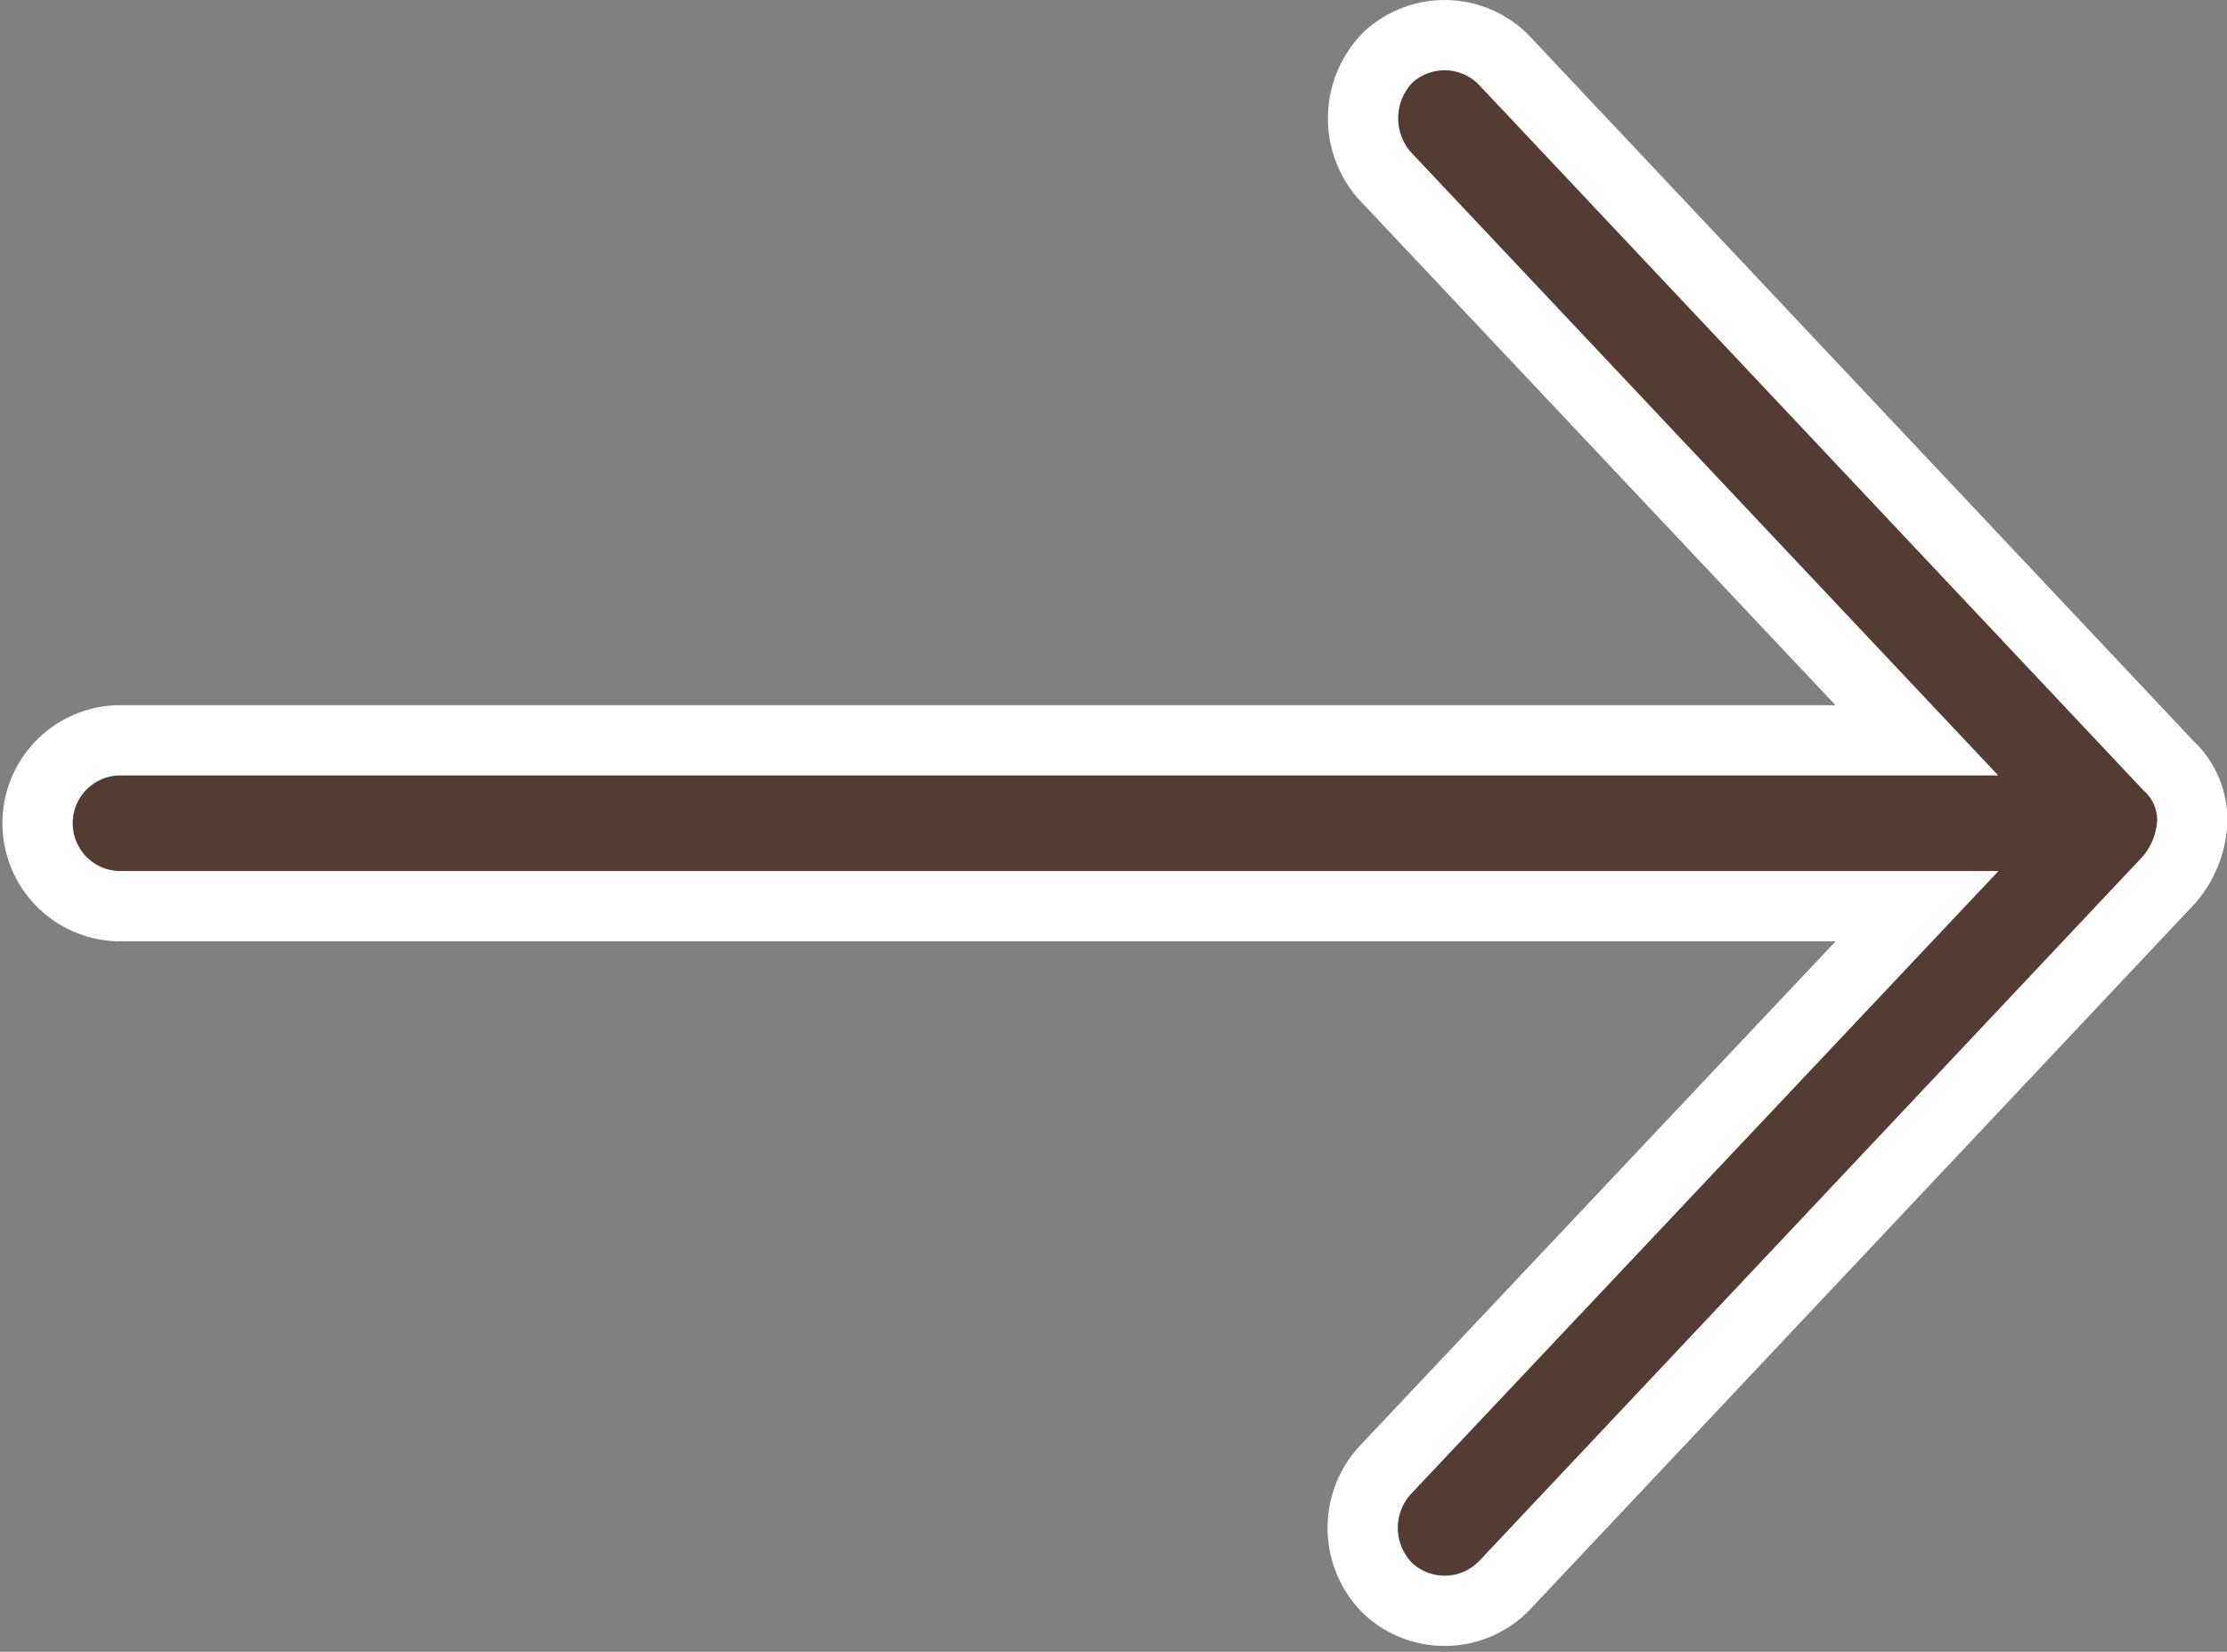
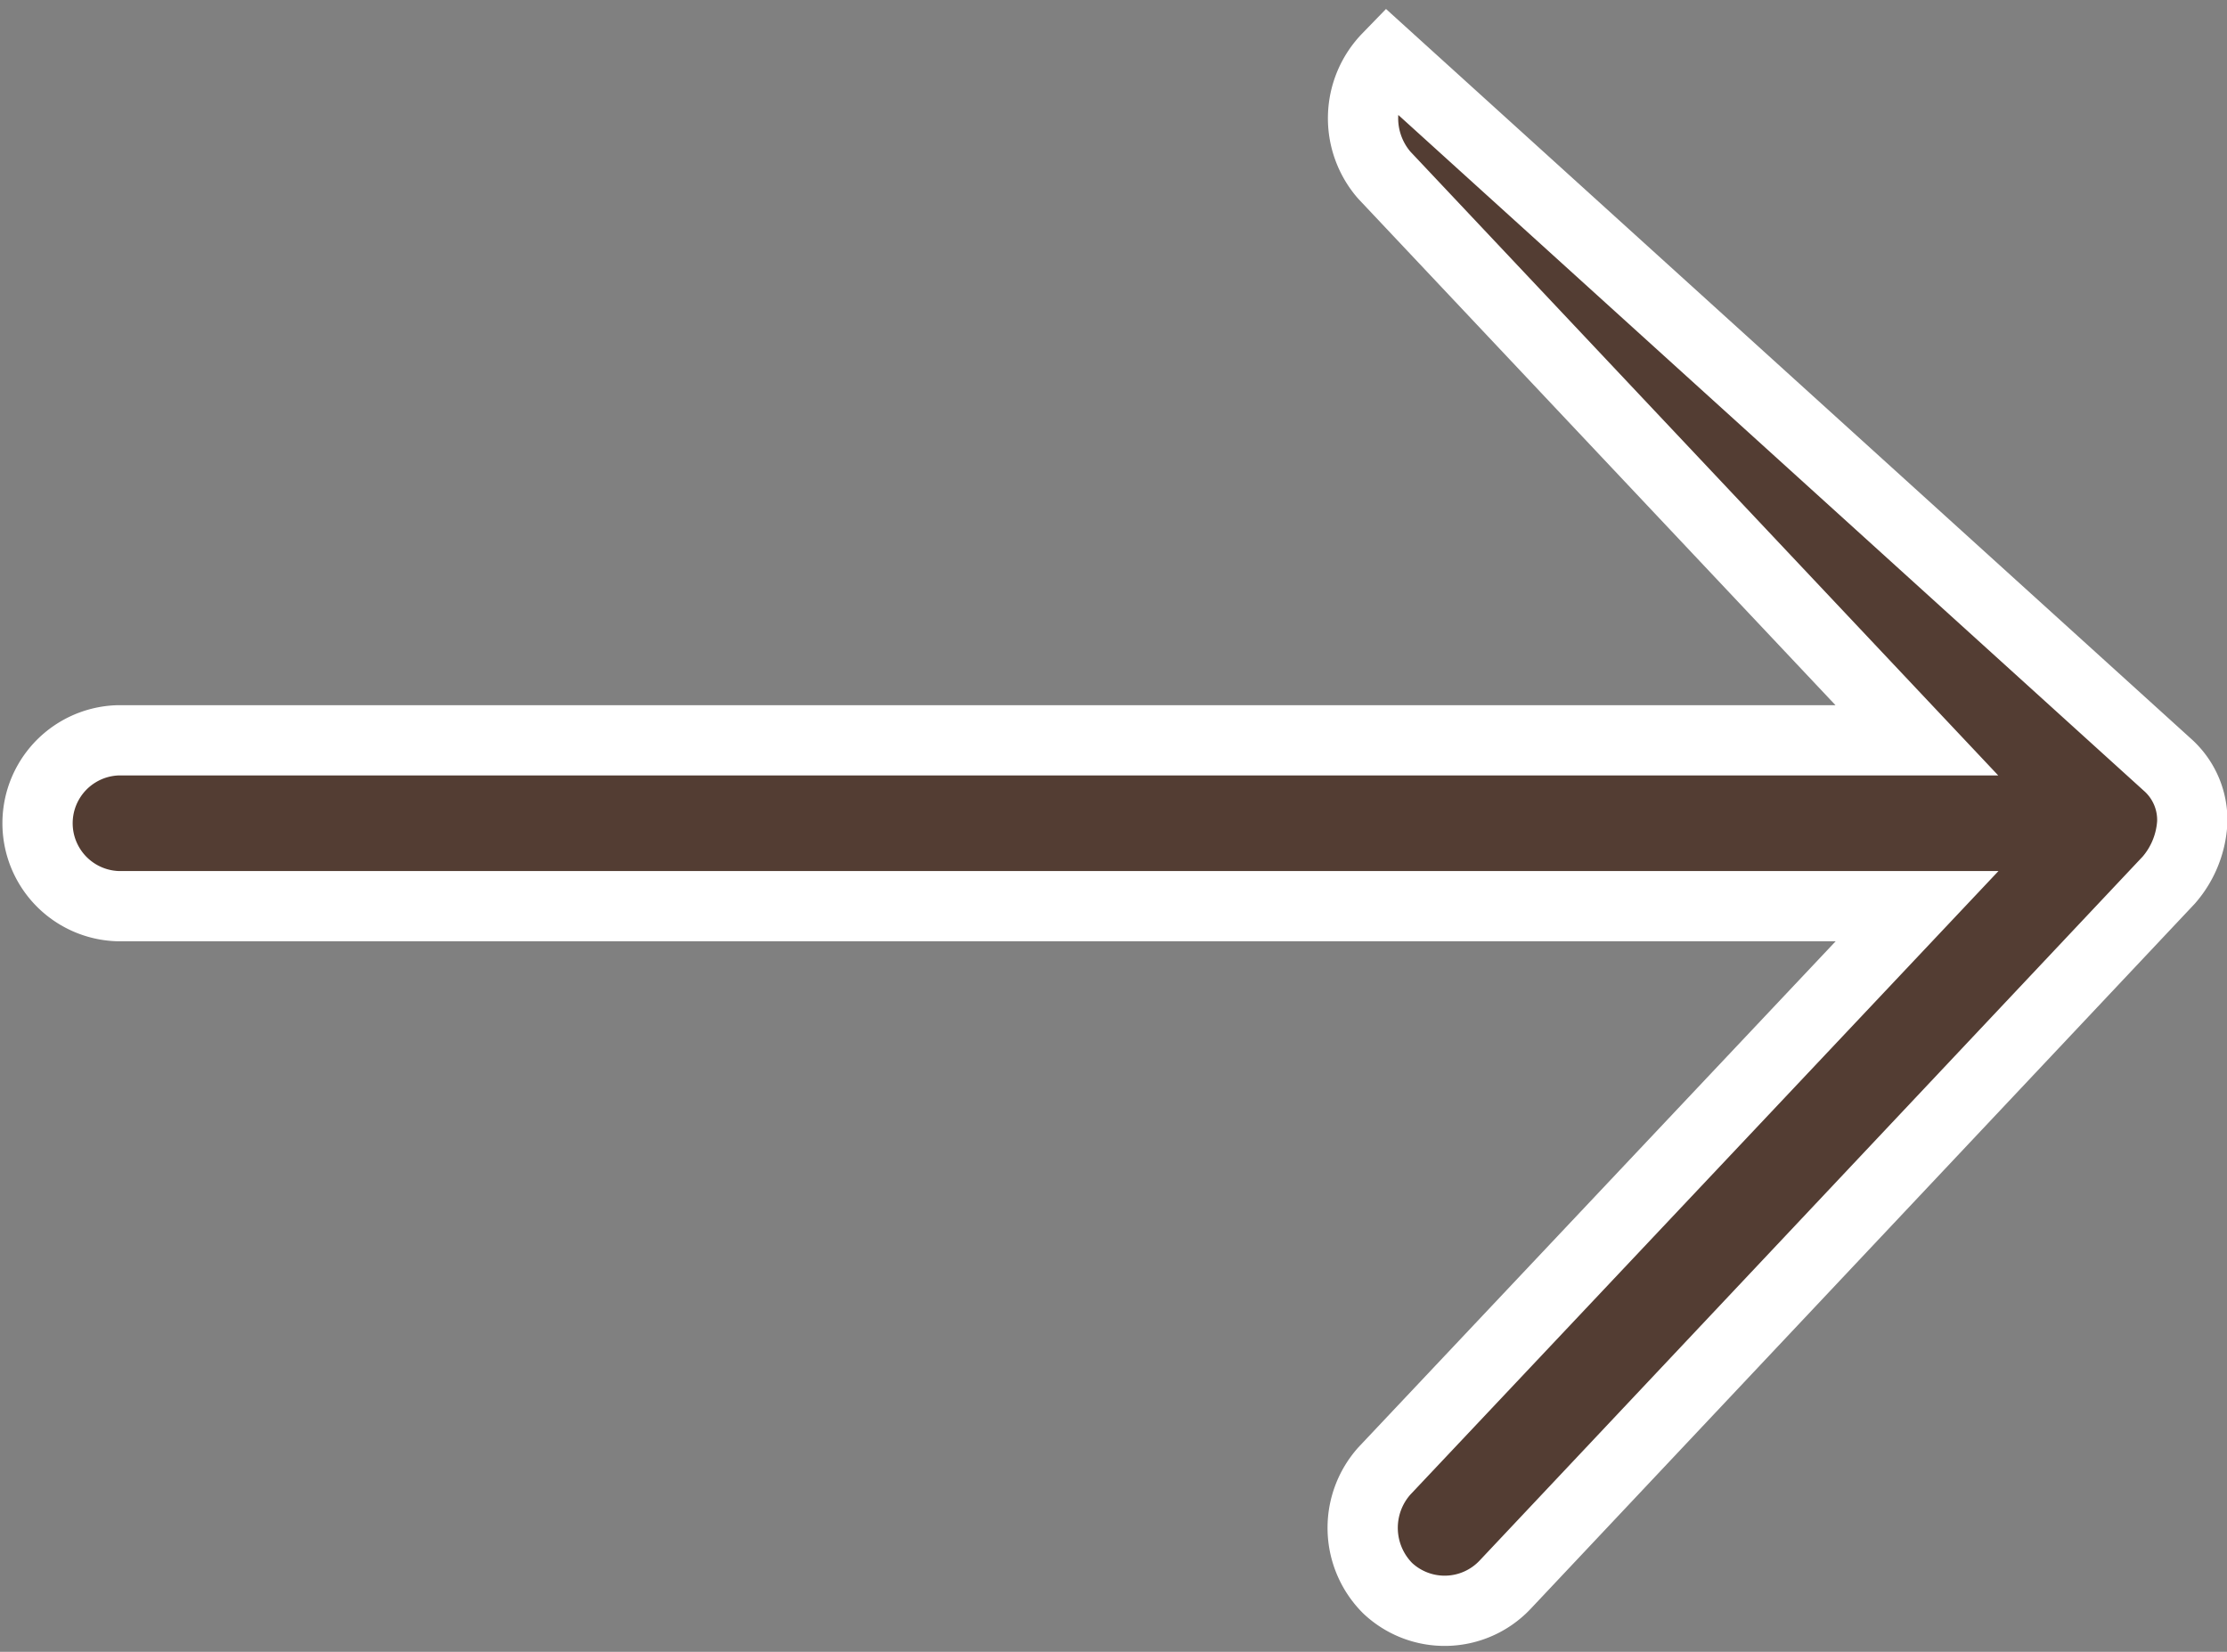
<svg xmlns="http://www.w3.org/2000/svg" width="31.695" height="23.515" viewBox="0 0 31.695 23.515">
  <rect x="0" y="0" width="31.695" height="23.515" fill="#808080" stroke="none" />
  <g id="Raggruppa_3999" data-name="Raggruppa 3999" transform="translate(0.5 0.5)">
-     <path id="Tracciato_1581" data-name="Tracciato 1581" d="M30.7,11.216a1.372,1.372,0,0,1-.333.812L20.918,22.063a1.183,1.183,0,0,1-1.669.046,1.216,1.216,0,0,1-.046-1.669L26.784,12.4H1.181a1.181,1.181,0,0,1,0-2.361h25.6L19.2,1.992A1.236,1.236,0,0,1,19.248.323a1.182,1.182,0,0,1,1.669.046L30.362,10.4A1.05,1.05,0,0,1,30.7,11.216Z" fill="#533d33" stroke="#fff" stroke-width="1" />
+     <path id="Tracciato_1581" data-name="Tracciato 1581" d="M30.7,11.216a1.372,1.372,0,0,1-.333.812L20.918,22.063a1.183,1.183,0,0,1-1.669.046,1.216,1.216,0,0,1-.046-1.669L26.784,12.4H1.181a1.181,1.181,0,0,1,0-2.361h25.6L19.2,1.992A1.236,1.236,0,0,1,19.248.323L30.362,10.4A1.05,1.05,0,0,1,30.7,11.216Z" fill="#533d33" stroke="#fff" stroke-width="1" />
  </g>
</svg>